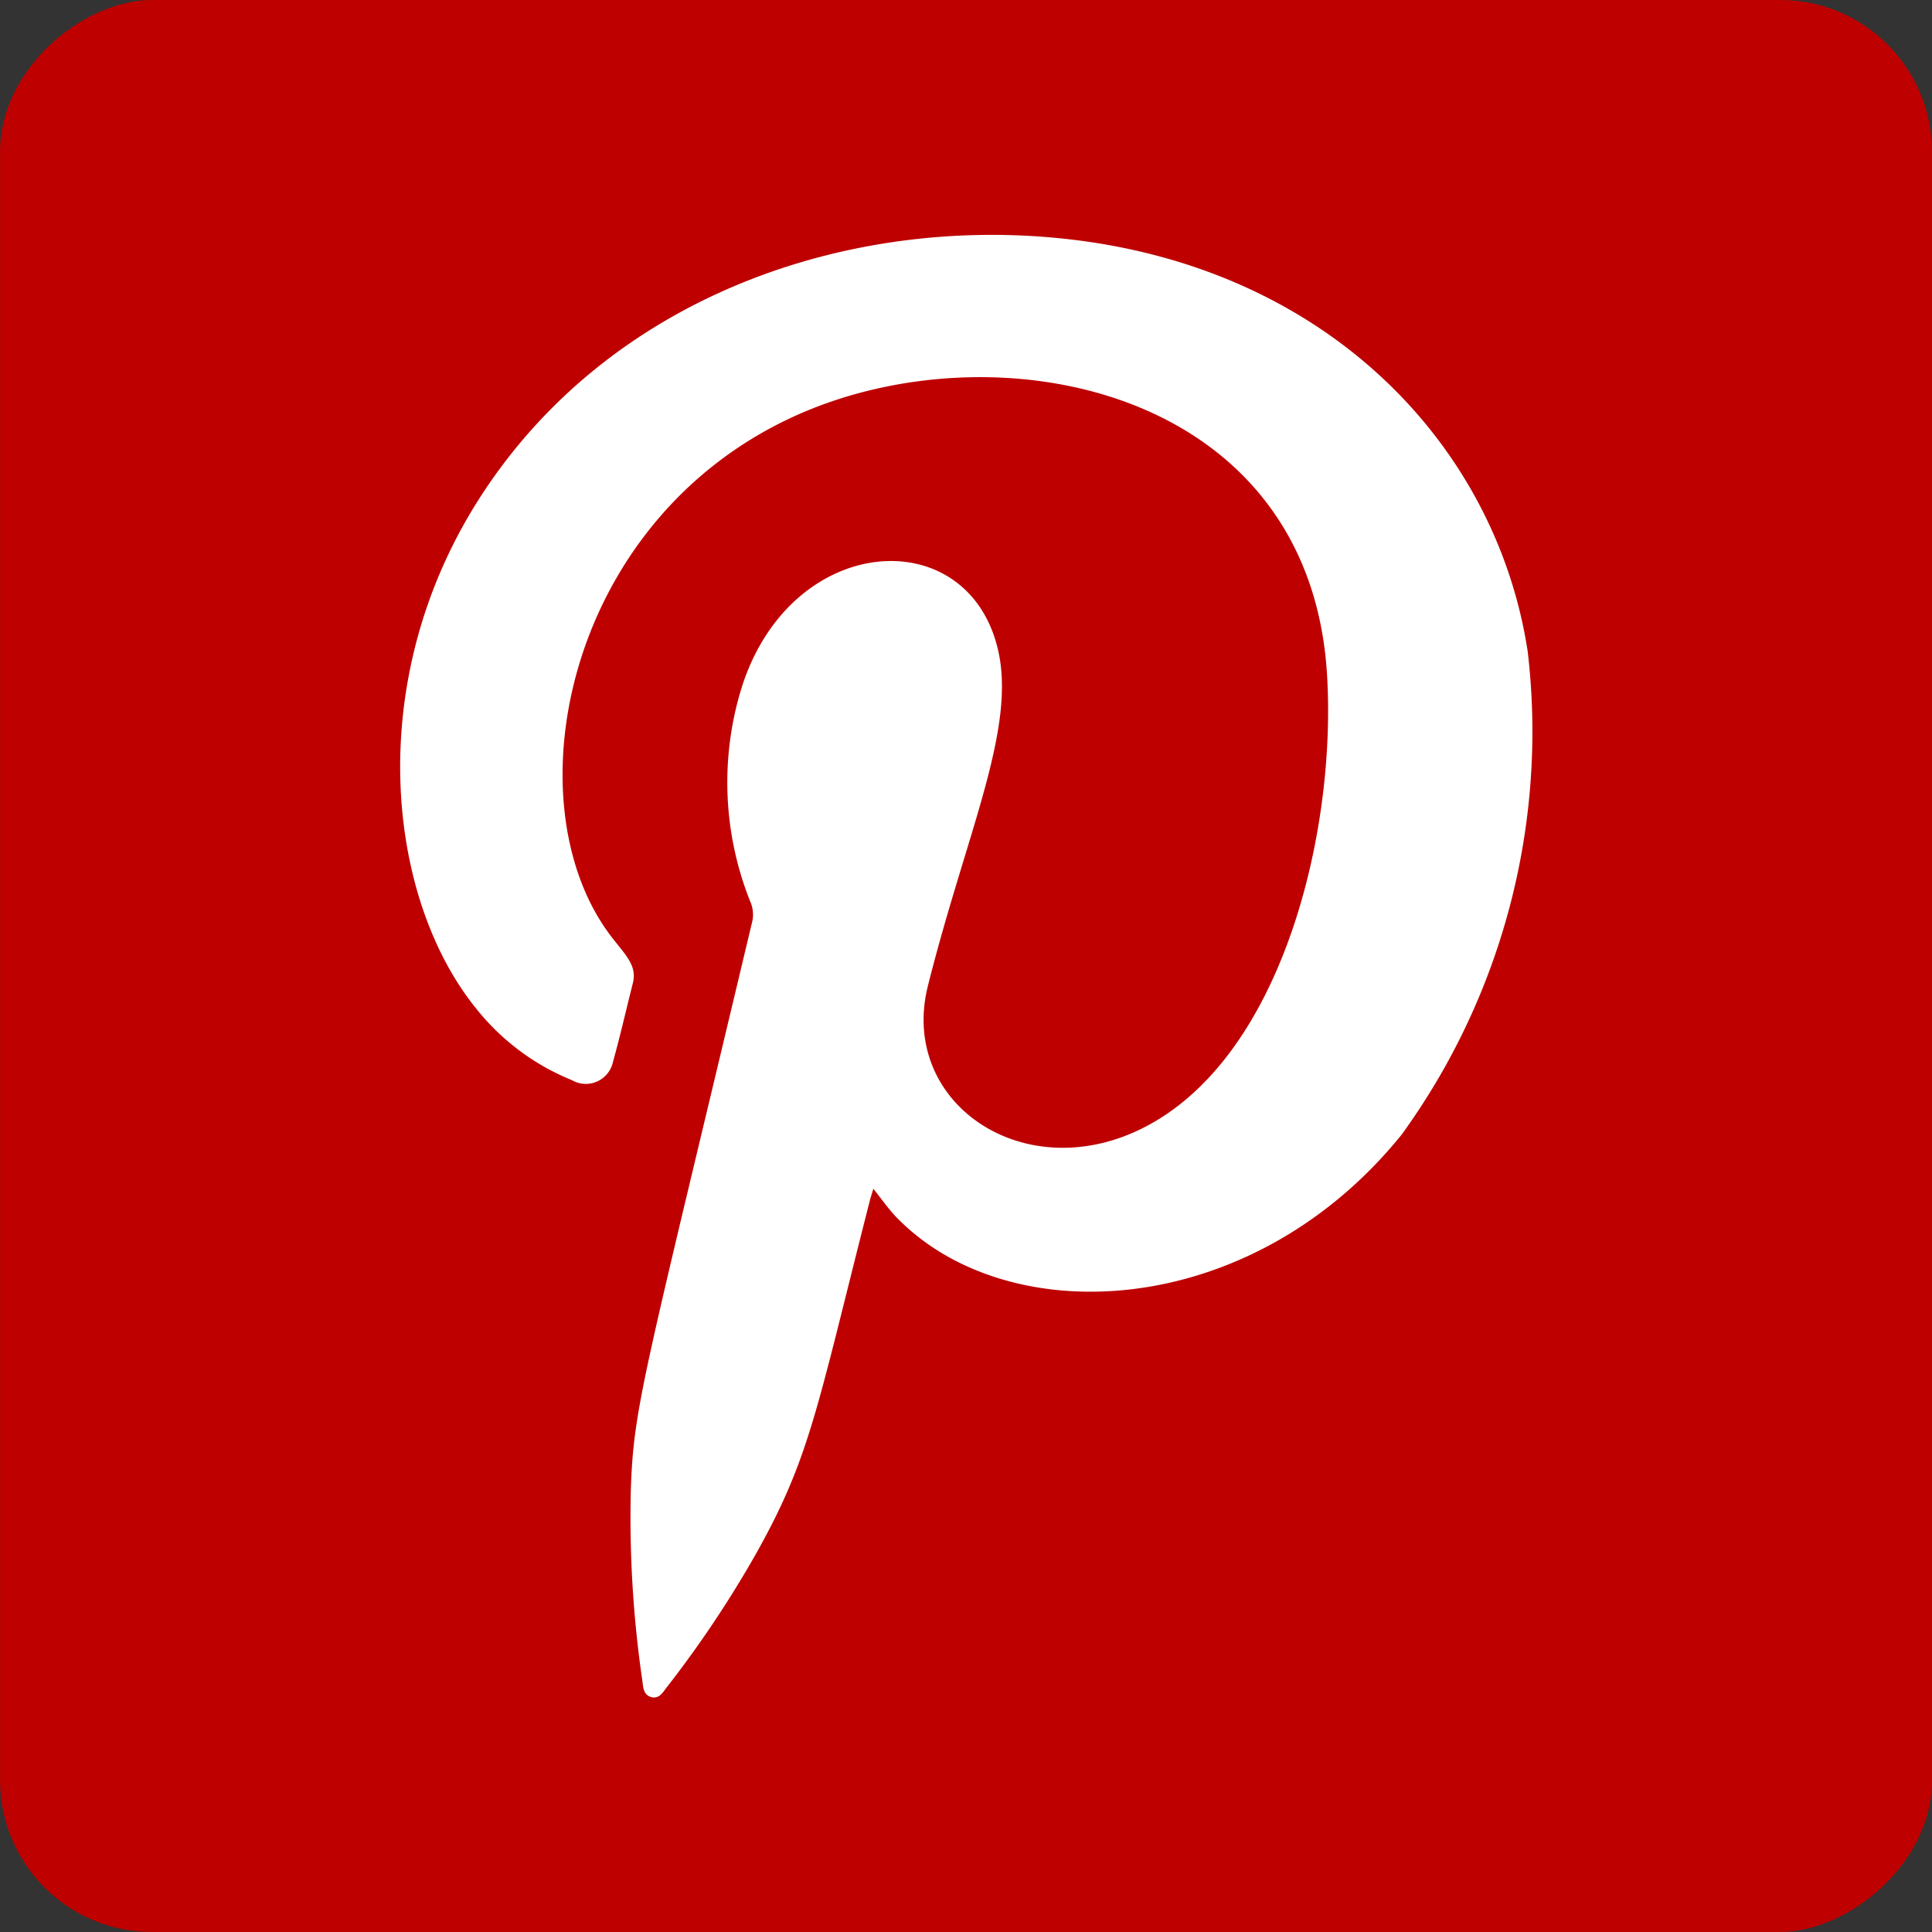
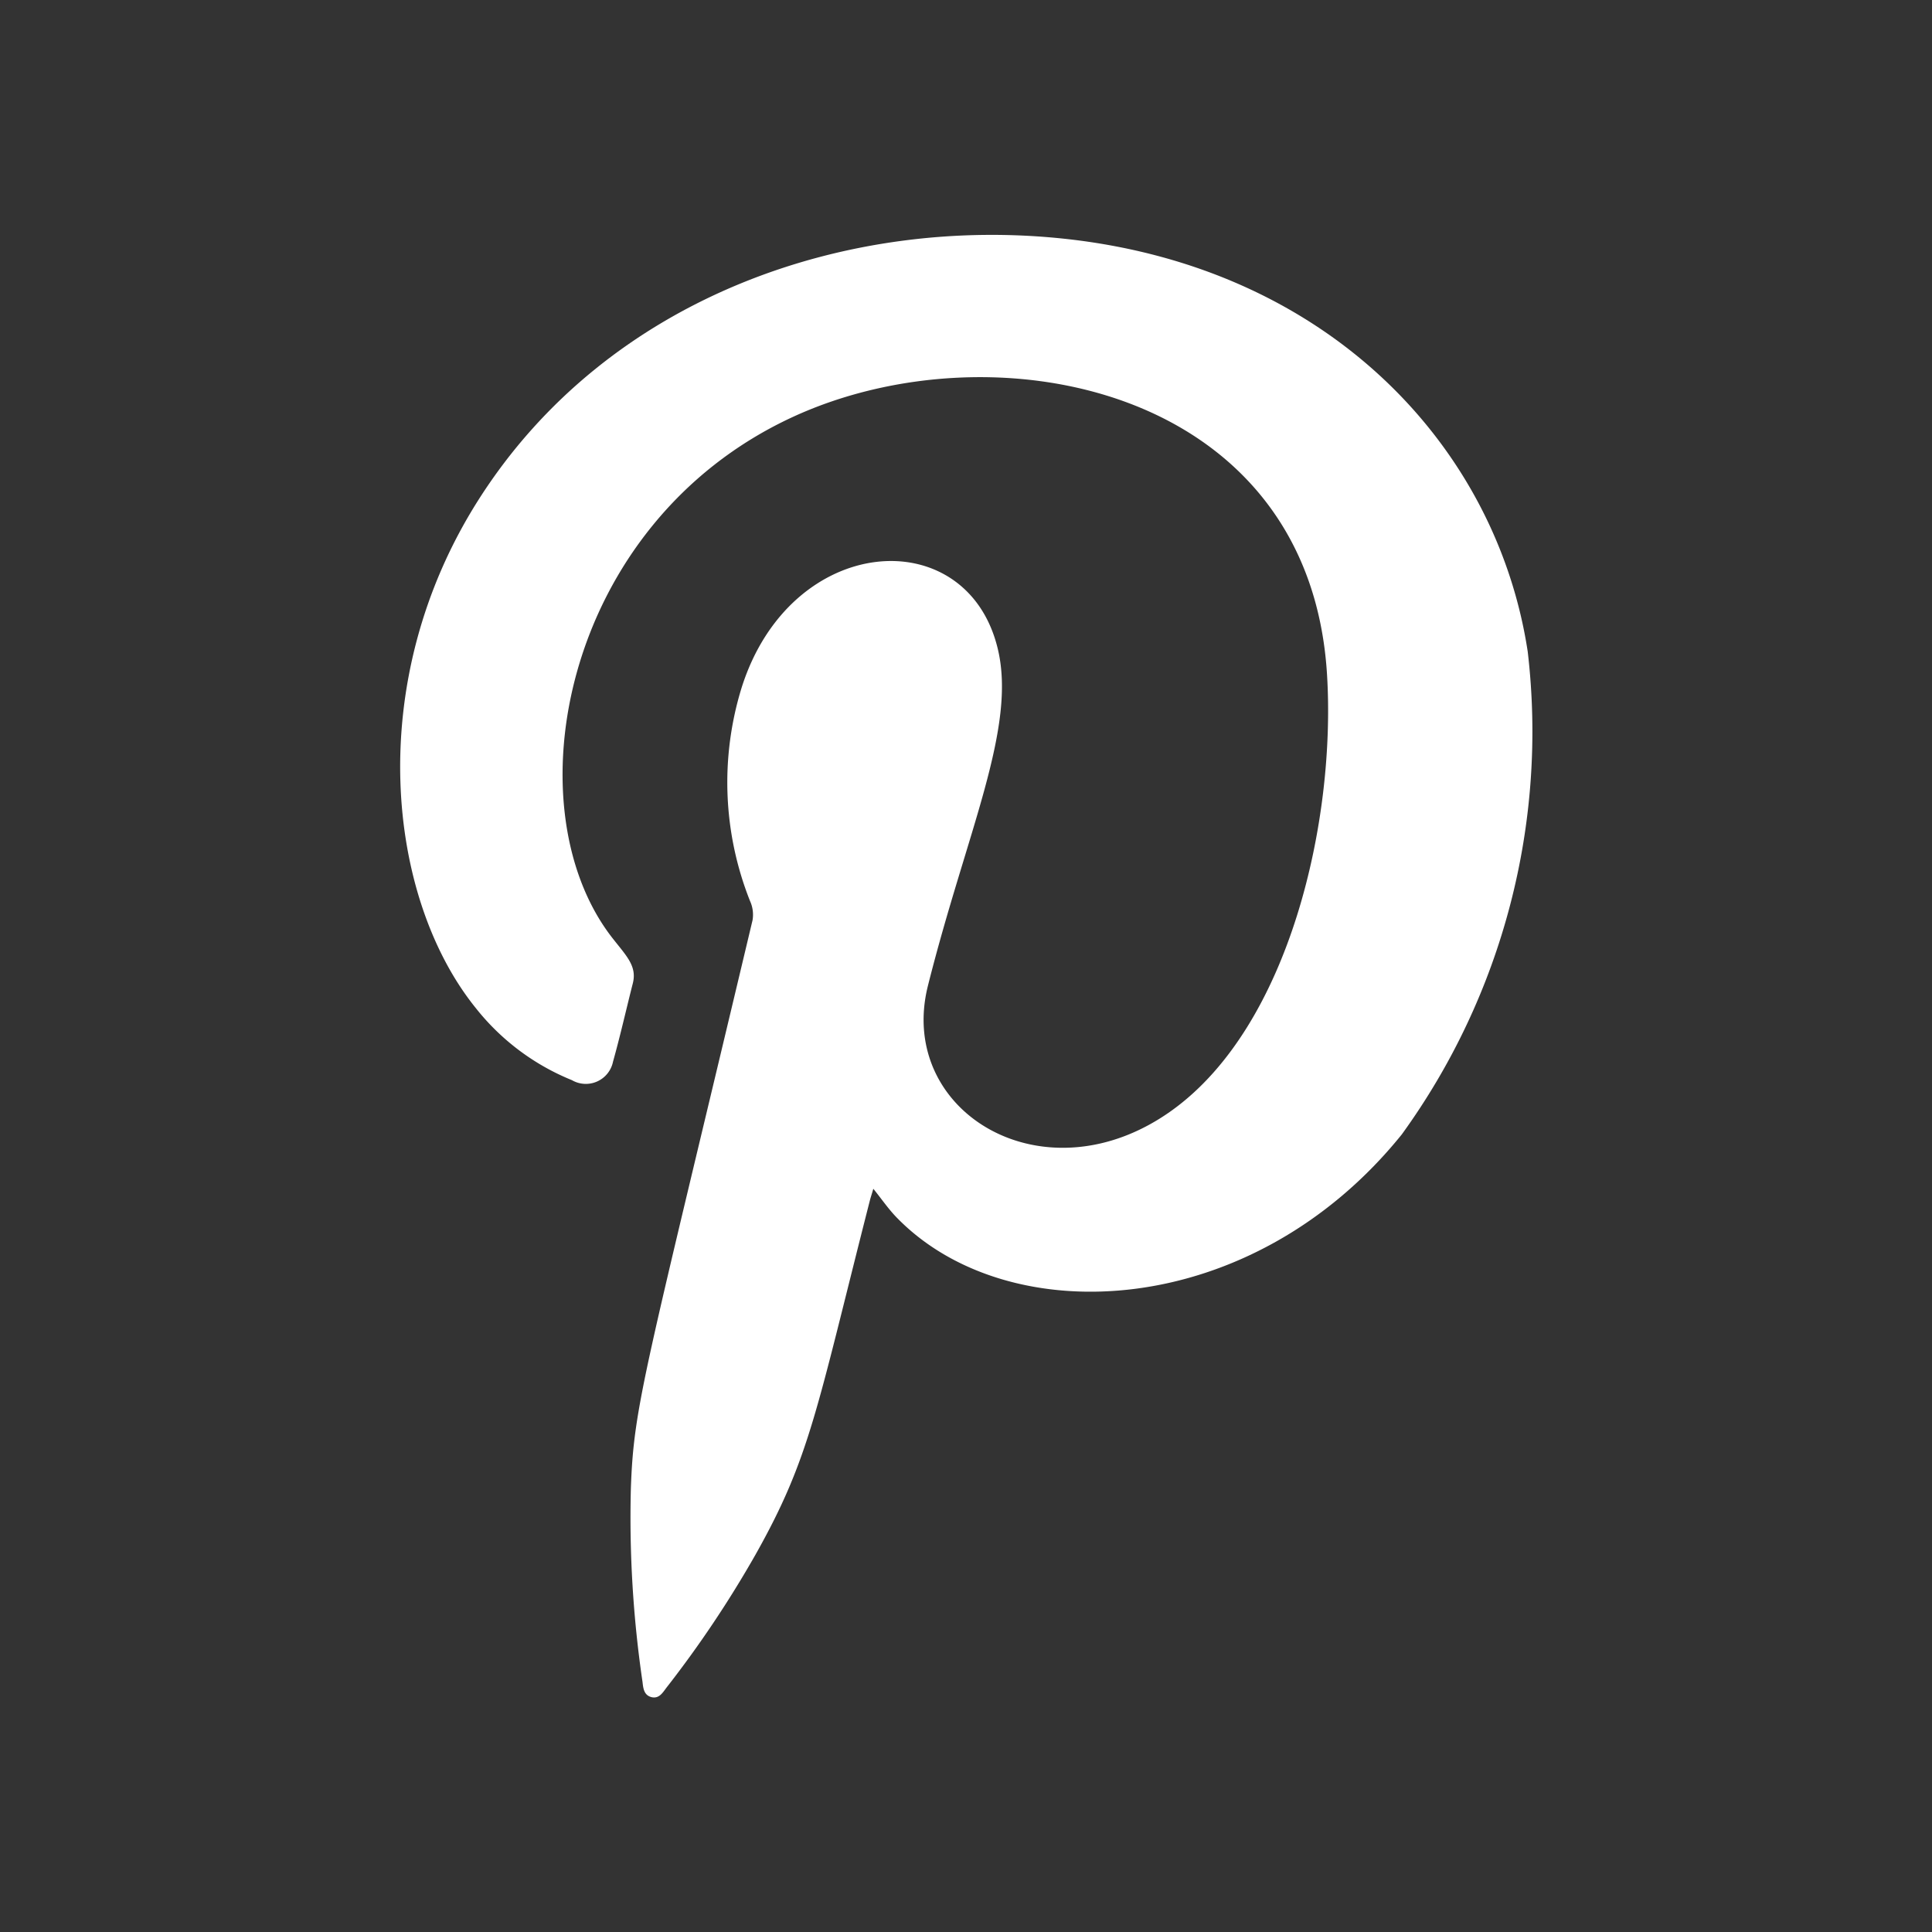
<svg xmlns="http://www.w3.org/2000/svg" width="40.398" height="40.398" viewBox="0 0 40.398 40.398">
  <rect x="0" y="0" width="40.398" height="40.398" fill="#333333" stroke="none" />
  <g id="Group_51635" data-name="Group 51635" transform="translate(-1798.505 -4954.805)">
-     <rect id="Rectangle_68649" data-name="Rectangle 68649" width="40.398" height="40.398" rx="3.176" transform="translate(1838.904 4954.805) rotate(90)" fill="#be0000" />
    <path id="Path_75821" data-name="Path 75821" d="M1623.253,4983.641c-.025.09-.05.162-.07.237-1.123,4.4-1.247,5.38-2.4,7.425a22.941,22.941,0,0,1-1.856,2.771c-.076.1-.148.228-.3.2-.171-.036-.185-.187-.2-.321a23.637,23.637,0,0,1-.244-4.029c.059-1.759.277-2.364,2.545-11.9a.689.689,0,0,0-.053-.4,6.71,6.71,0,0,1-.177-4.457c1.025-3.252,4.713-3.5,5.357-.818.4,1.66-.652,3.833-1.459,7.042-.669,2.649,2.45,4.533,5.116,2.6,2.456-1.781,3.411-6.057,3.229-9.084-.355-6.039-6.978-7.345-11.181-5.4-4.816,2.229-5.911,8.2-3.735,10.926.274.348.487.56.4.909-.14.55-.263,1.1-.415,1.642a.58.58,0,0,1-.859.386,4.914,4.914,0,0,1-2.01-1.507c-1.849-2.287-2.377-6.809.064-10.64,2.705-4.242,7.737-5.958,12.332-5.437,5.488.625,8.955,4.374,9.6,8.627a14.355,14.355,0,0,1-2.634,10.092c-3.131,3.881-8.2,4.139-10.543,1.756C1623.575,4984.075,1623.43,4983.859,1623.253,4983.641Z" transform="translate(193.513 -3.979)" fill="#fff" fill-rule="evenodd" />
  </g>
</svg>